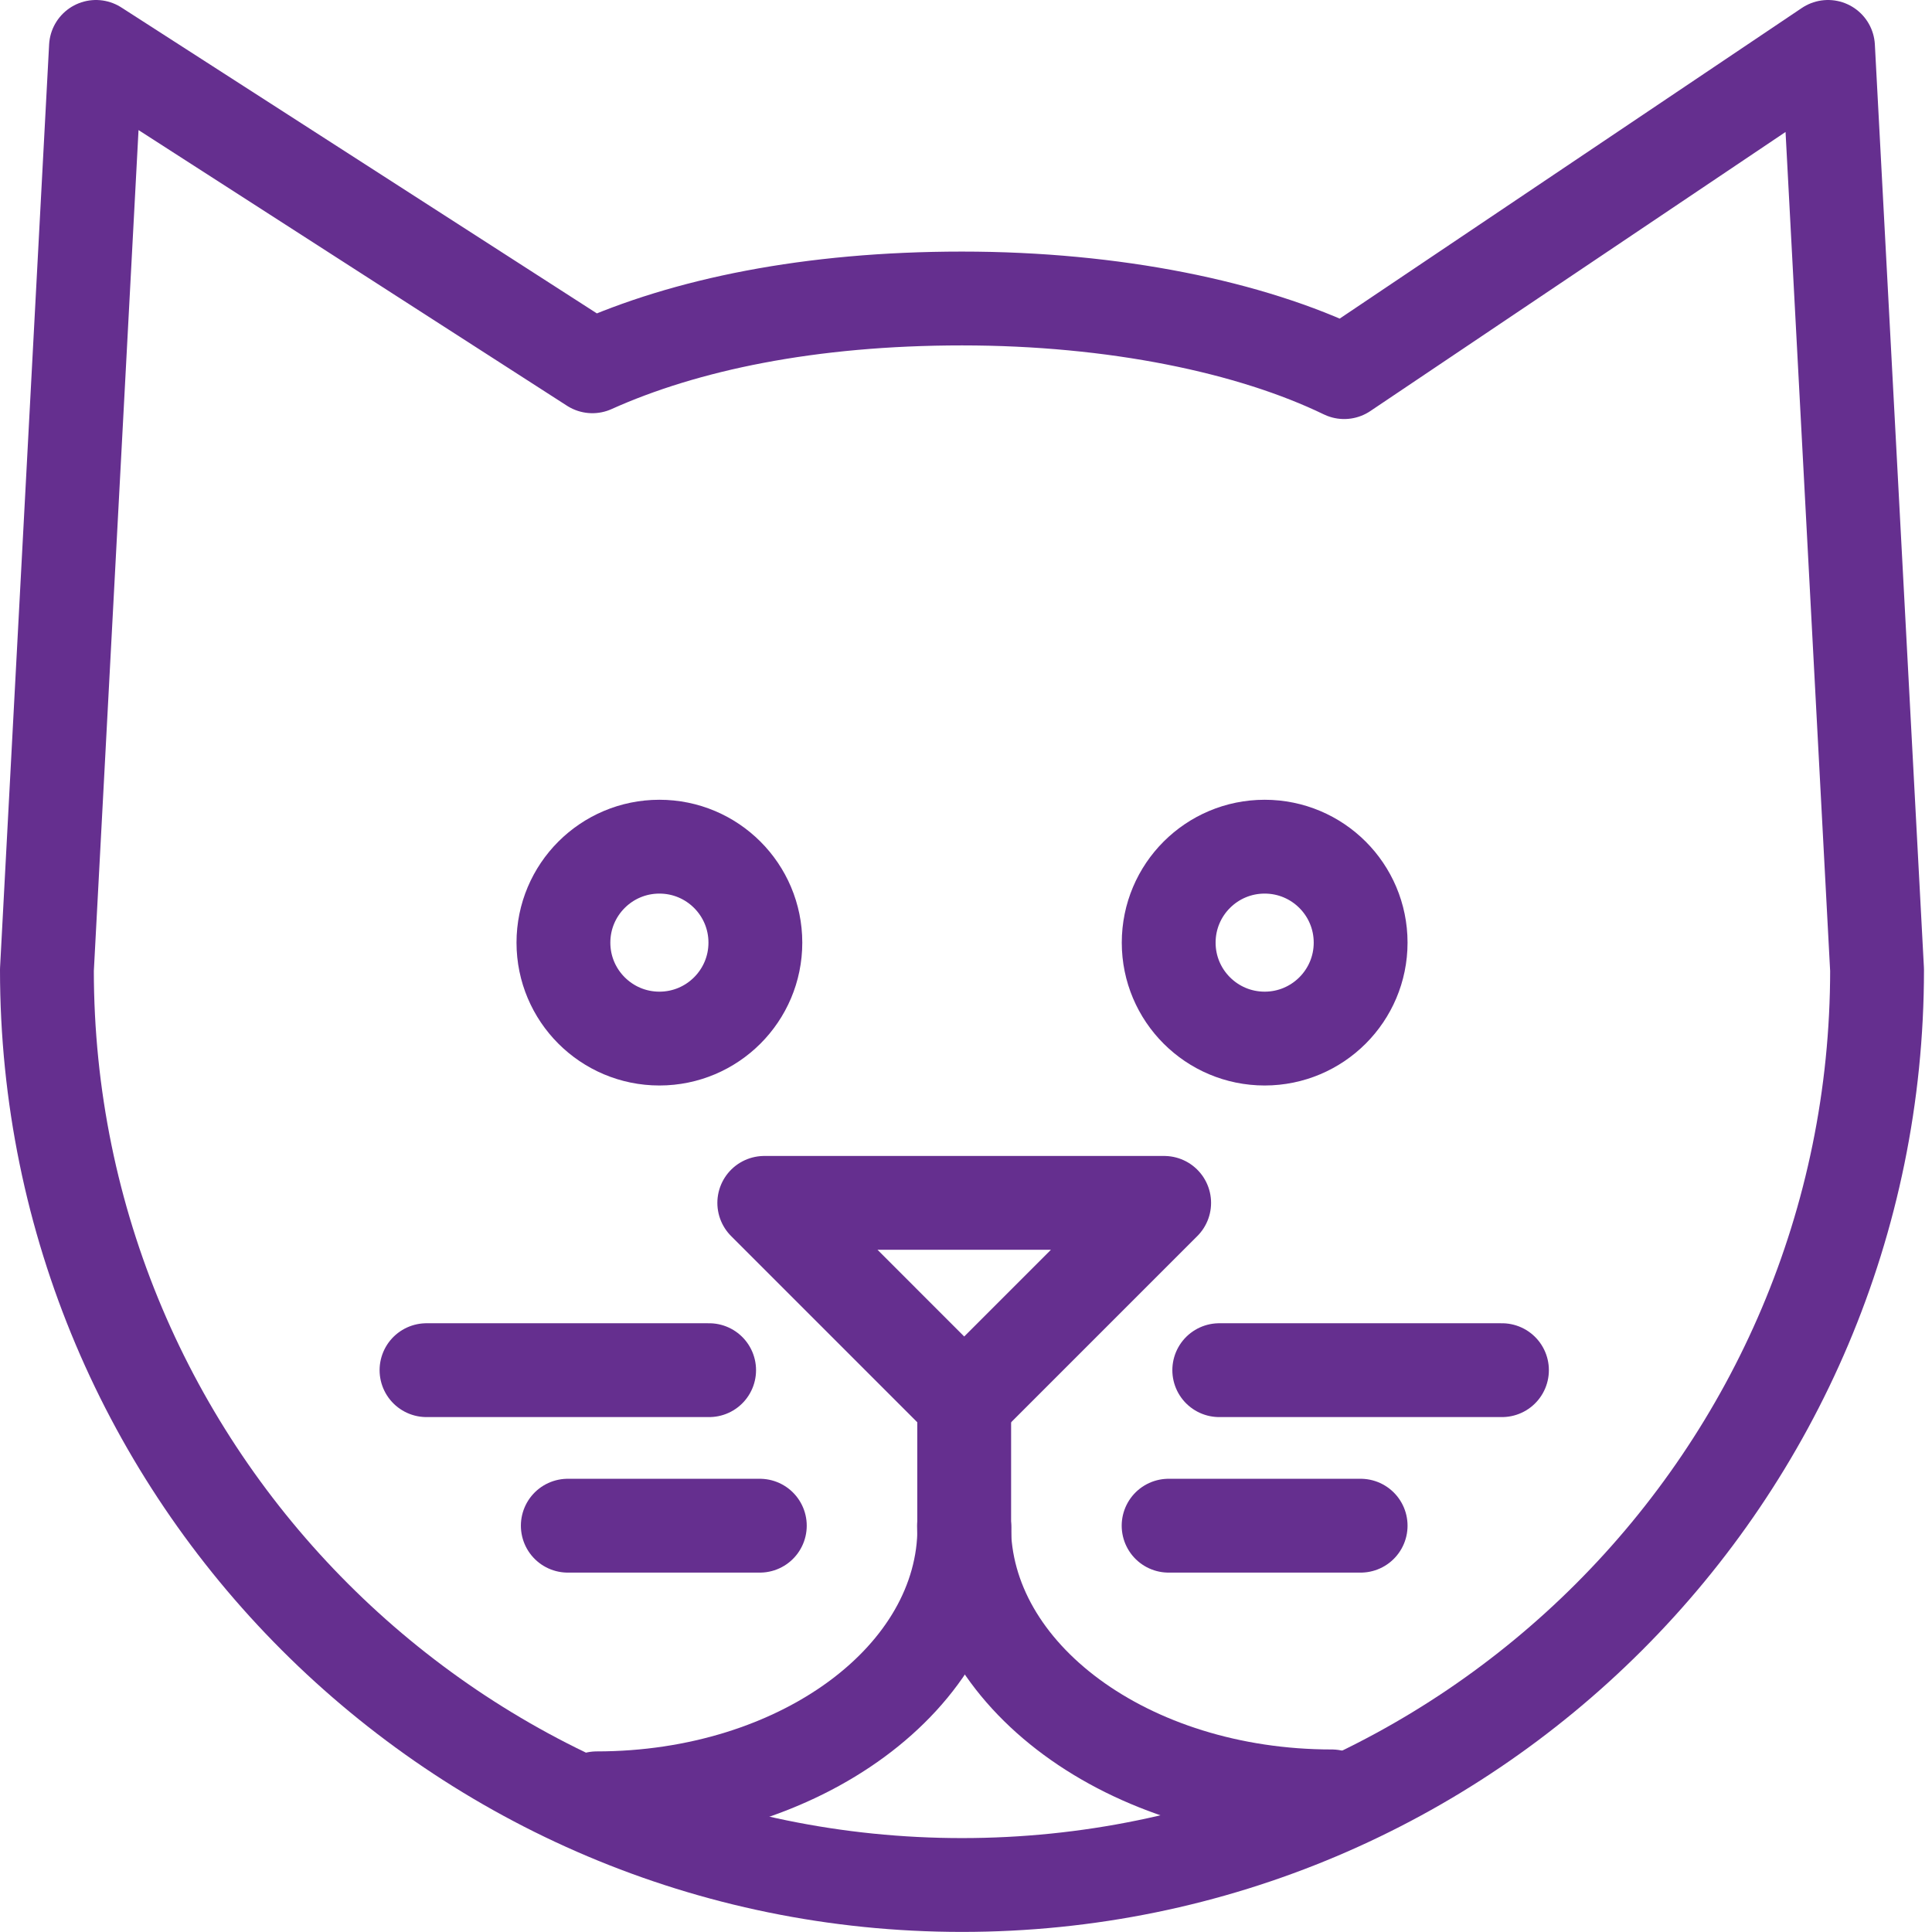
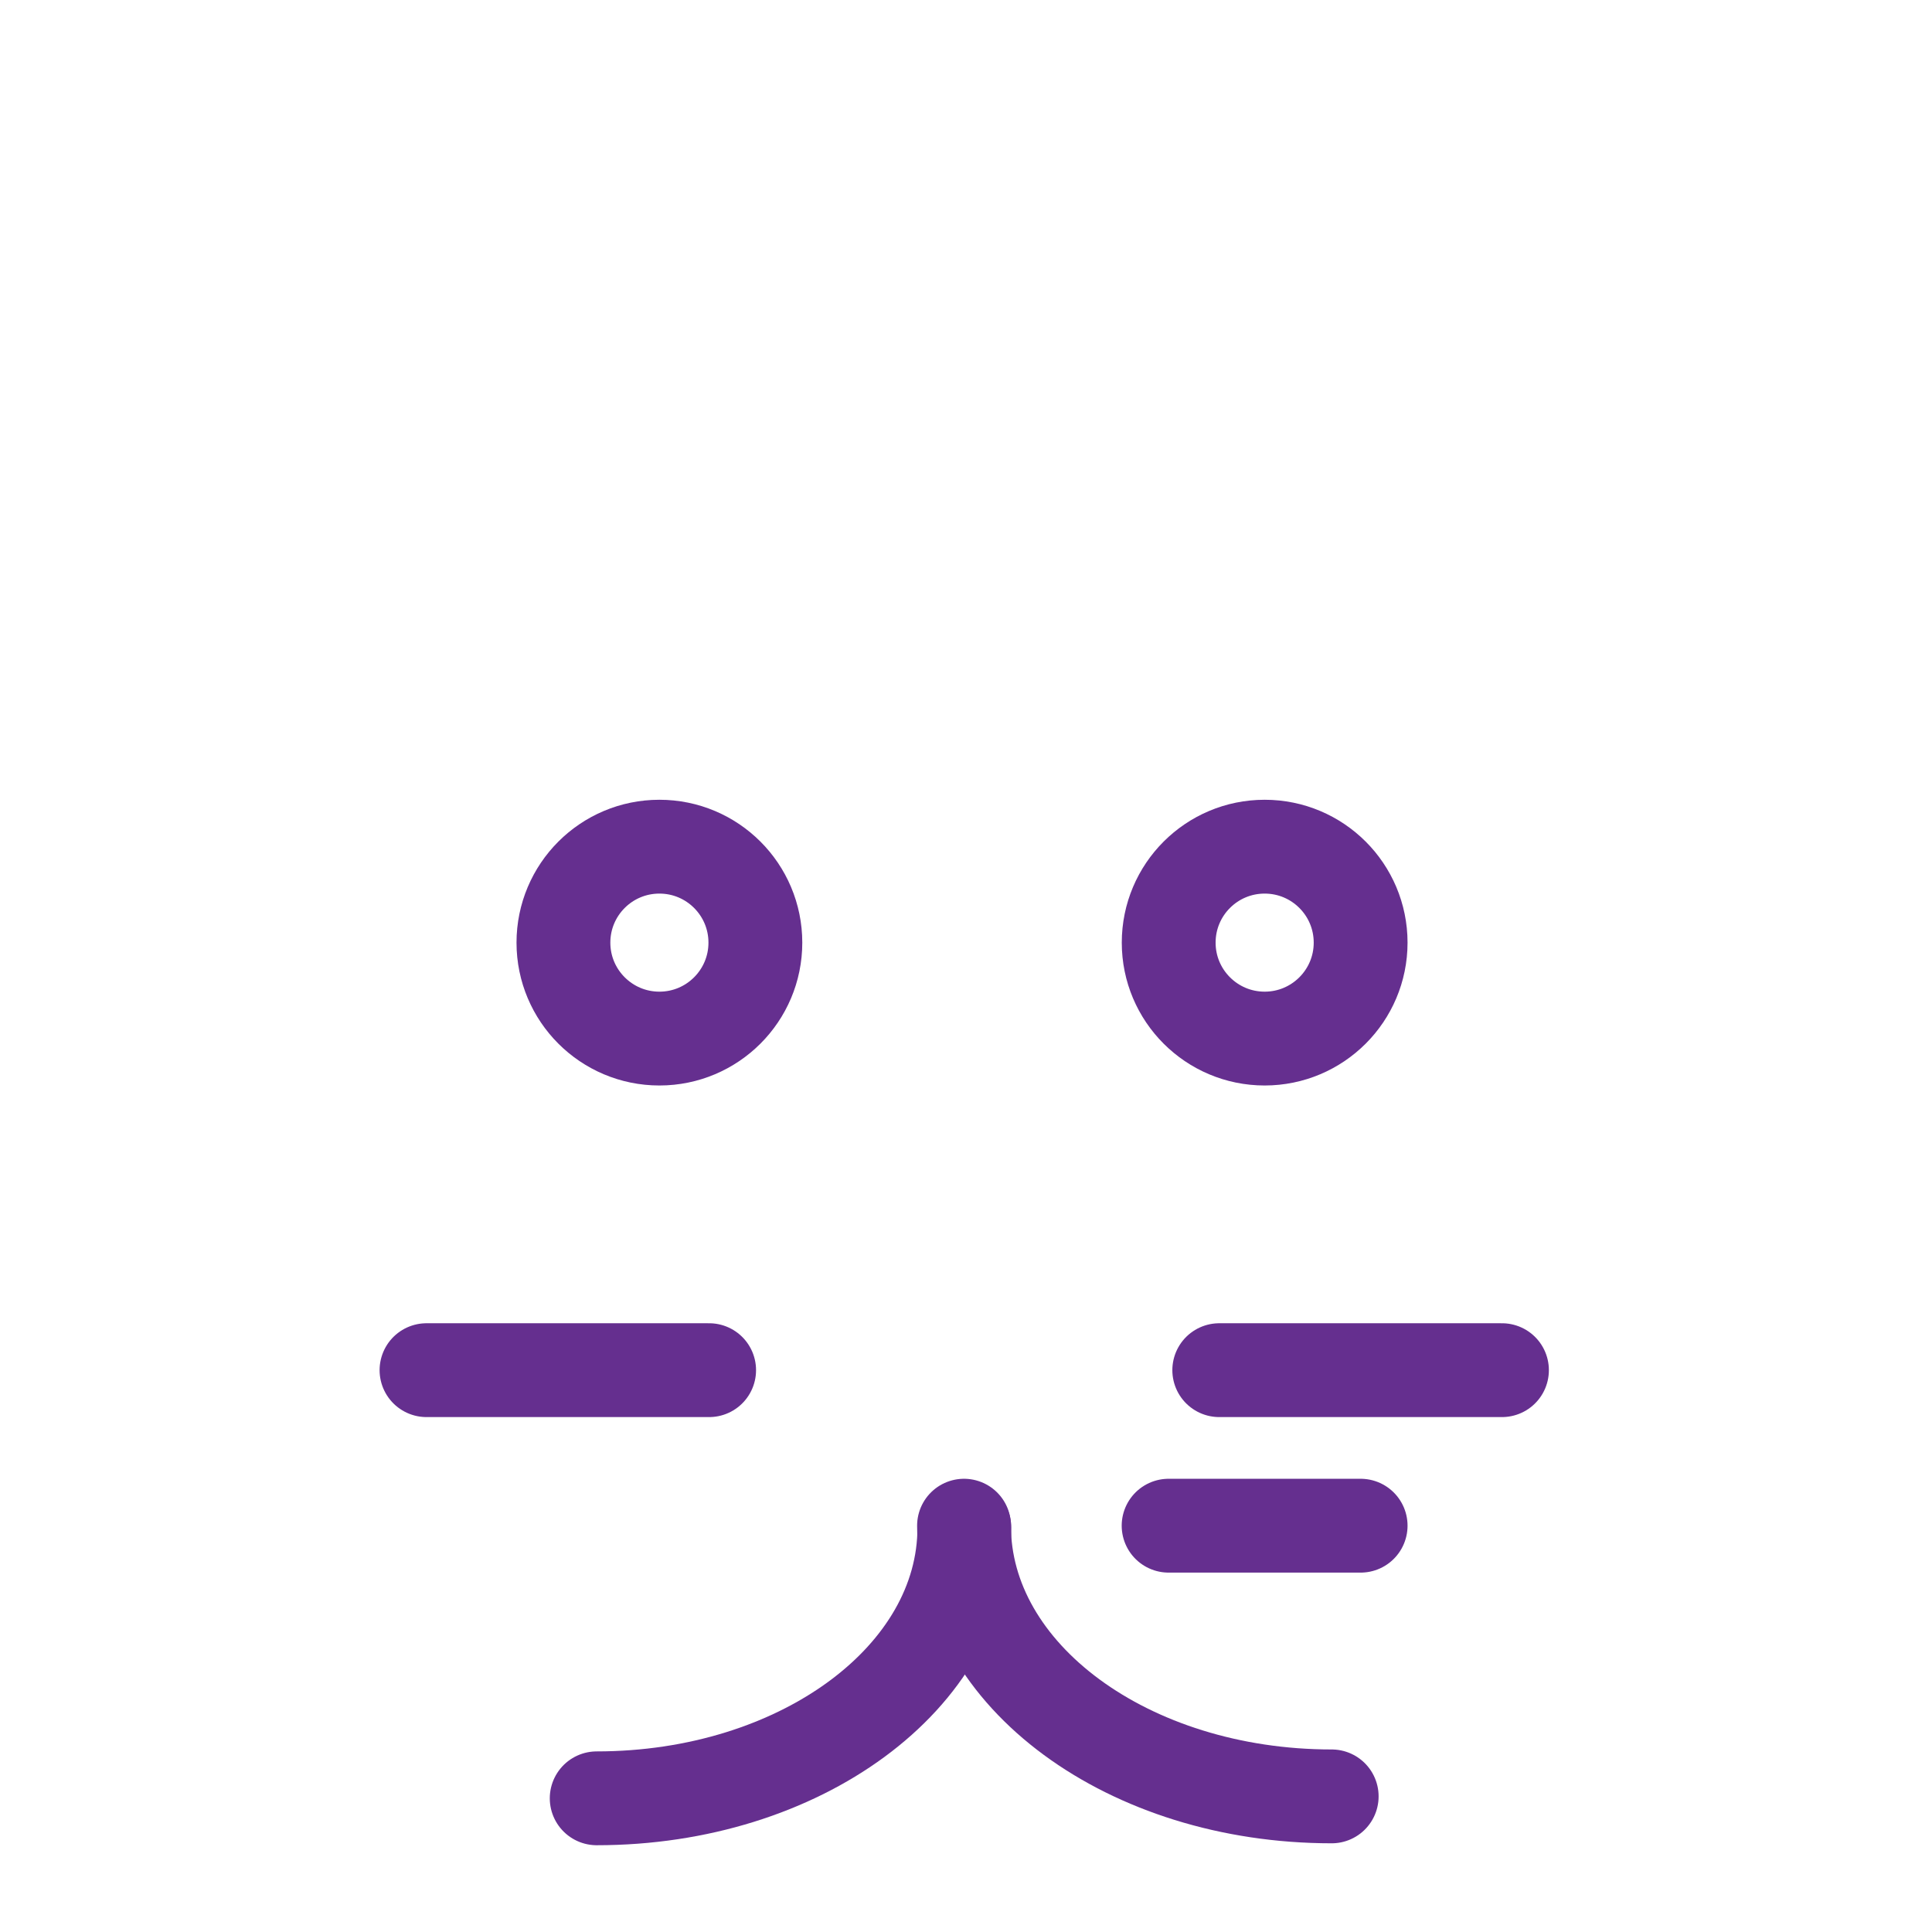
<svg xmlns="http://www.w3.org/2000/svg" width="46" height="46" viewBox="0 0 46 46" fill="none">
  <g clip-path="url(#clip0_51_29)">
    <path d="M15.7 24.728C16.962 24.728 17.985 23.705 17.985 22.444C17.985 21.181 16.962 20.159 15.7 20.159C14.438 20.159 13.415 21.181 13.415 22.444C13.415 23.705 14.438 24.728 15.7 24.728Z" stroke="#652F8F" stroke-width="2.234" stroke-linecap="round" stroke-linejoin="round" />
    <path d="M30.111 24.728C31.373 24.728 32.396 23.705 32.396 22.444C32.396 21.181 31.373 20.159 30.111 20.159C28.849 20.159 27.826 21.181 27.826 22.444C27.826 23.705 28.849 24.728 30.111 24.728Z" stroke="#652F8F" stroke-width="2.234" stroke-linecap="round" stroke-linejoin="round" />
-     <path d="M43.524 1.117L32.004 8.86C29.784 7.785 26.532 7.107 22.905 7.107C19.277 7.107 16.312 7.728 14.104 8.721L2.285 1.117L1.117 23.093C1.117 35.126 10.872 44.881 22.905 44.881C34.937 44.881 44.692 35.126 44.692 23.093L43.524 1.117Z" stroke="#652F8F" stroke-width="2.234" stroke-linecap="round" stroke-linejoin="round" />
-     <path d="M18.197 28.64H27.718L22.957 33.401L18.197 28.64Z" stroke="#652F8F" stroke-width="2.234" stroke-linecap="round" stroke-linejoin="round" />
-     <path d="M22.957 33.401V37.63" stroke="#652F8F" stroke-width="2.234" stroke-linecap="round" stroke-linejoin="round" />
    <path d="M29.03 32.623H35.761" stroke="#652F8F" stroke-width="2.234" stroke-linecap="round" stroke-linejoin="round" />
    <path d="M27.824 36.326H32.396" stroke="#652F8F" stroke-width="2.234" stroke-linecap="round" stroke-linejoin="round" />
    <path d="M16.884 32.623H10.155" stroke="#652F8F" stroke-width="2.234" stroke-linecap="round" stroke-linejoin="round" />
-     <path d="M18.091 36.326H13.519" stroke="#652F8F" stroke-width="2.234" stroke-linecap="round" stroke-linejoin="round" />
    <path d="M22.961 36.373C22.961 39.935 19.046 42.817 14.207 42.817" stroke="#652F8F" stroke-width="2.234" stroke-linecap="round" stroke-linejoin="round" />
    <path d="M22.953 36.326C22.953 39.889 26.869 42.771 31.707 42.771" stroke="#652F8F" stroke-width="2.234" stroke-linecap="round" stroke-linejoin="round" />
  </g>
  <defs>
    <clipPath id="clip0_51_29">
      <rect width="45.809" height="46" fill="white" />
    </clipPath>
  </defs>
</svg>